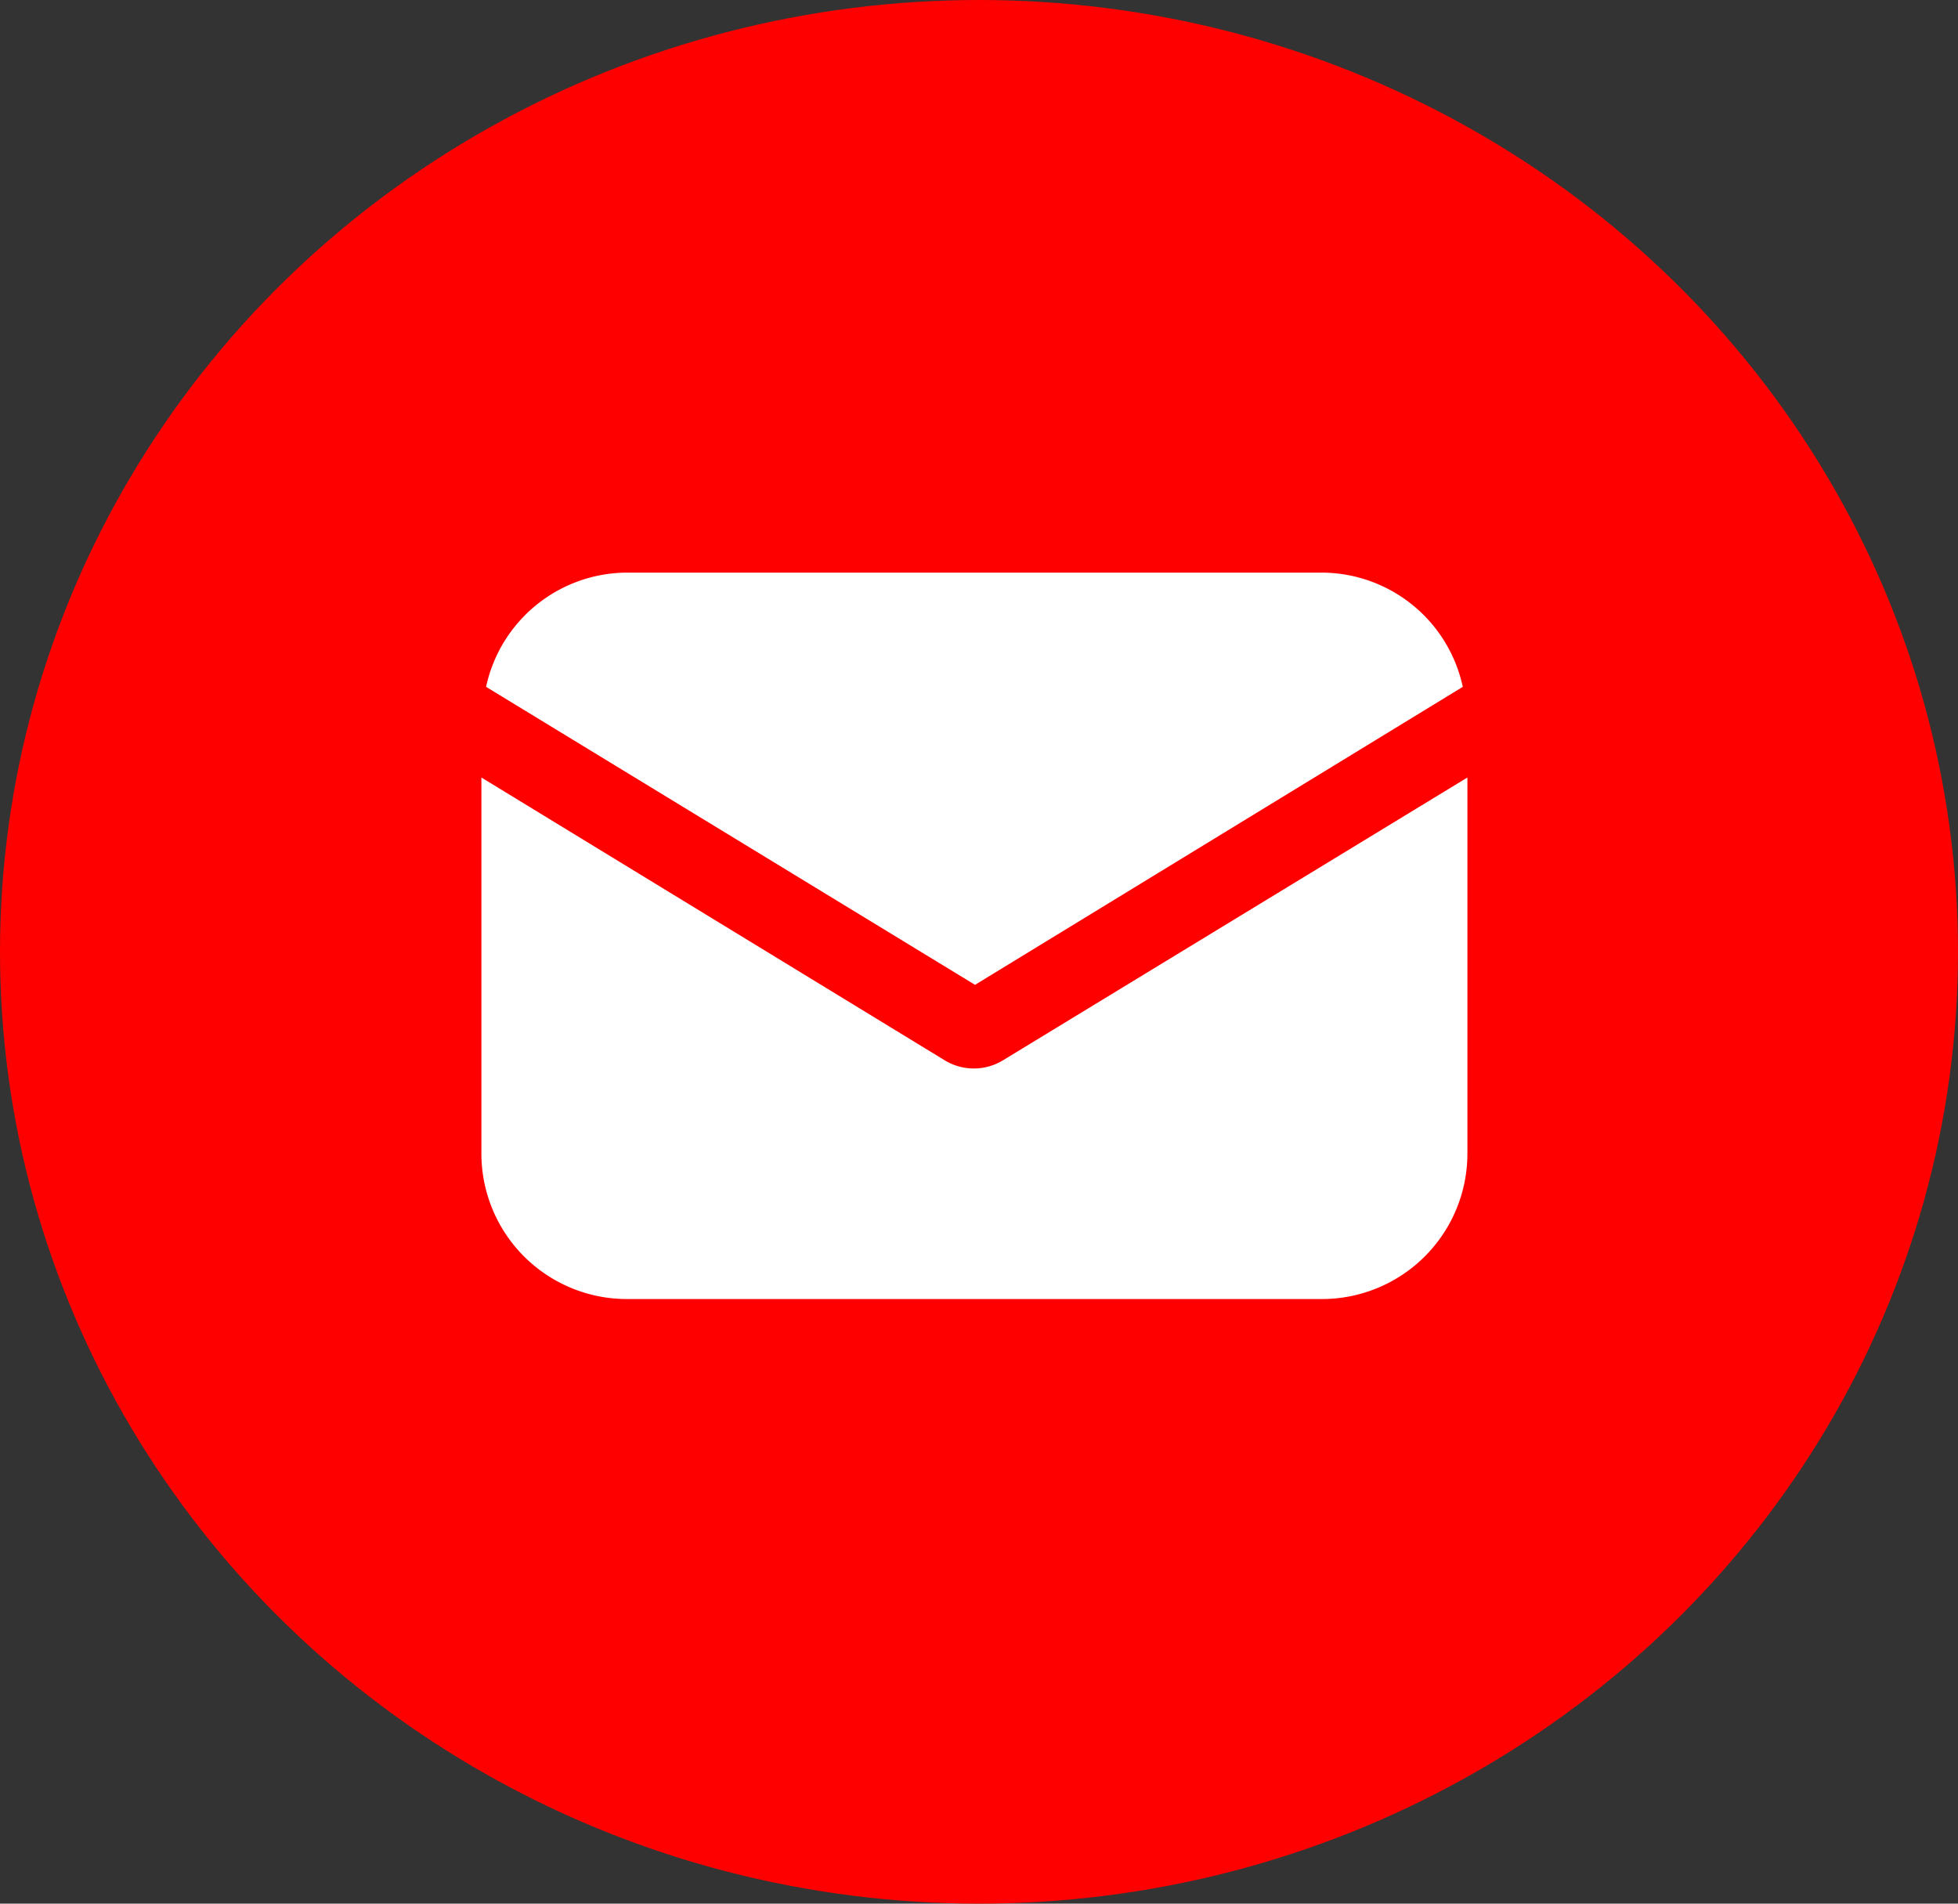
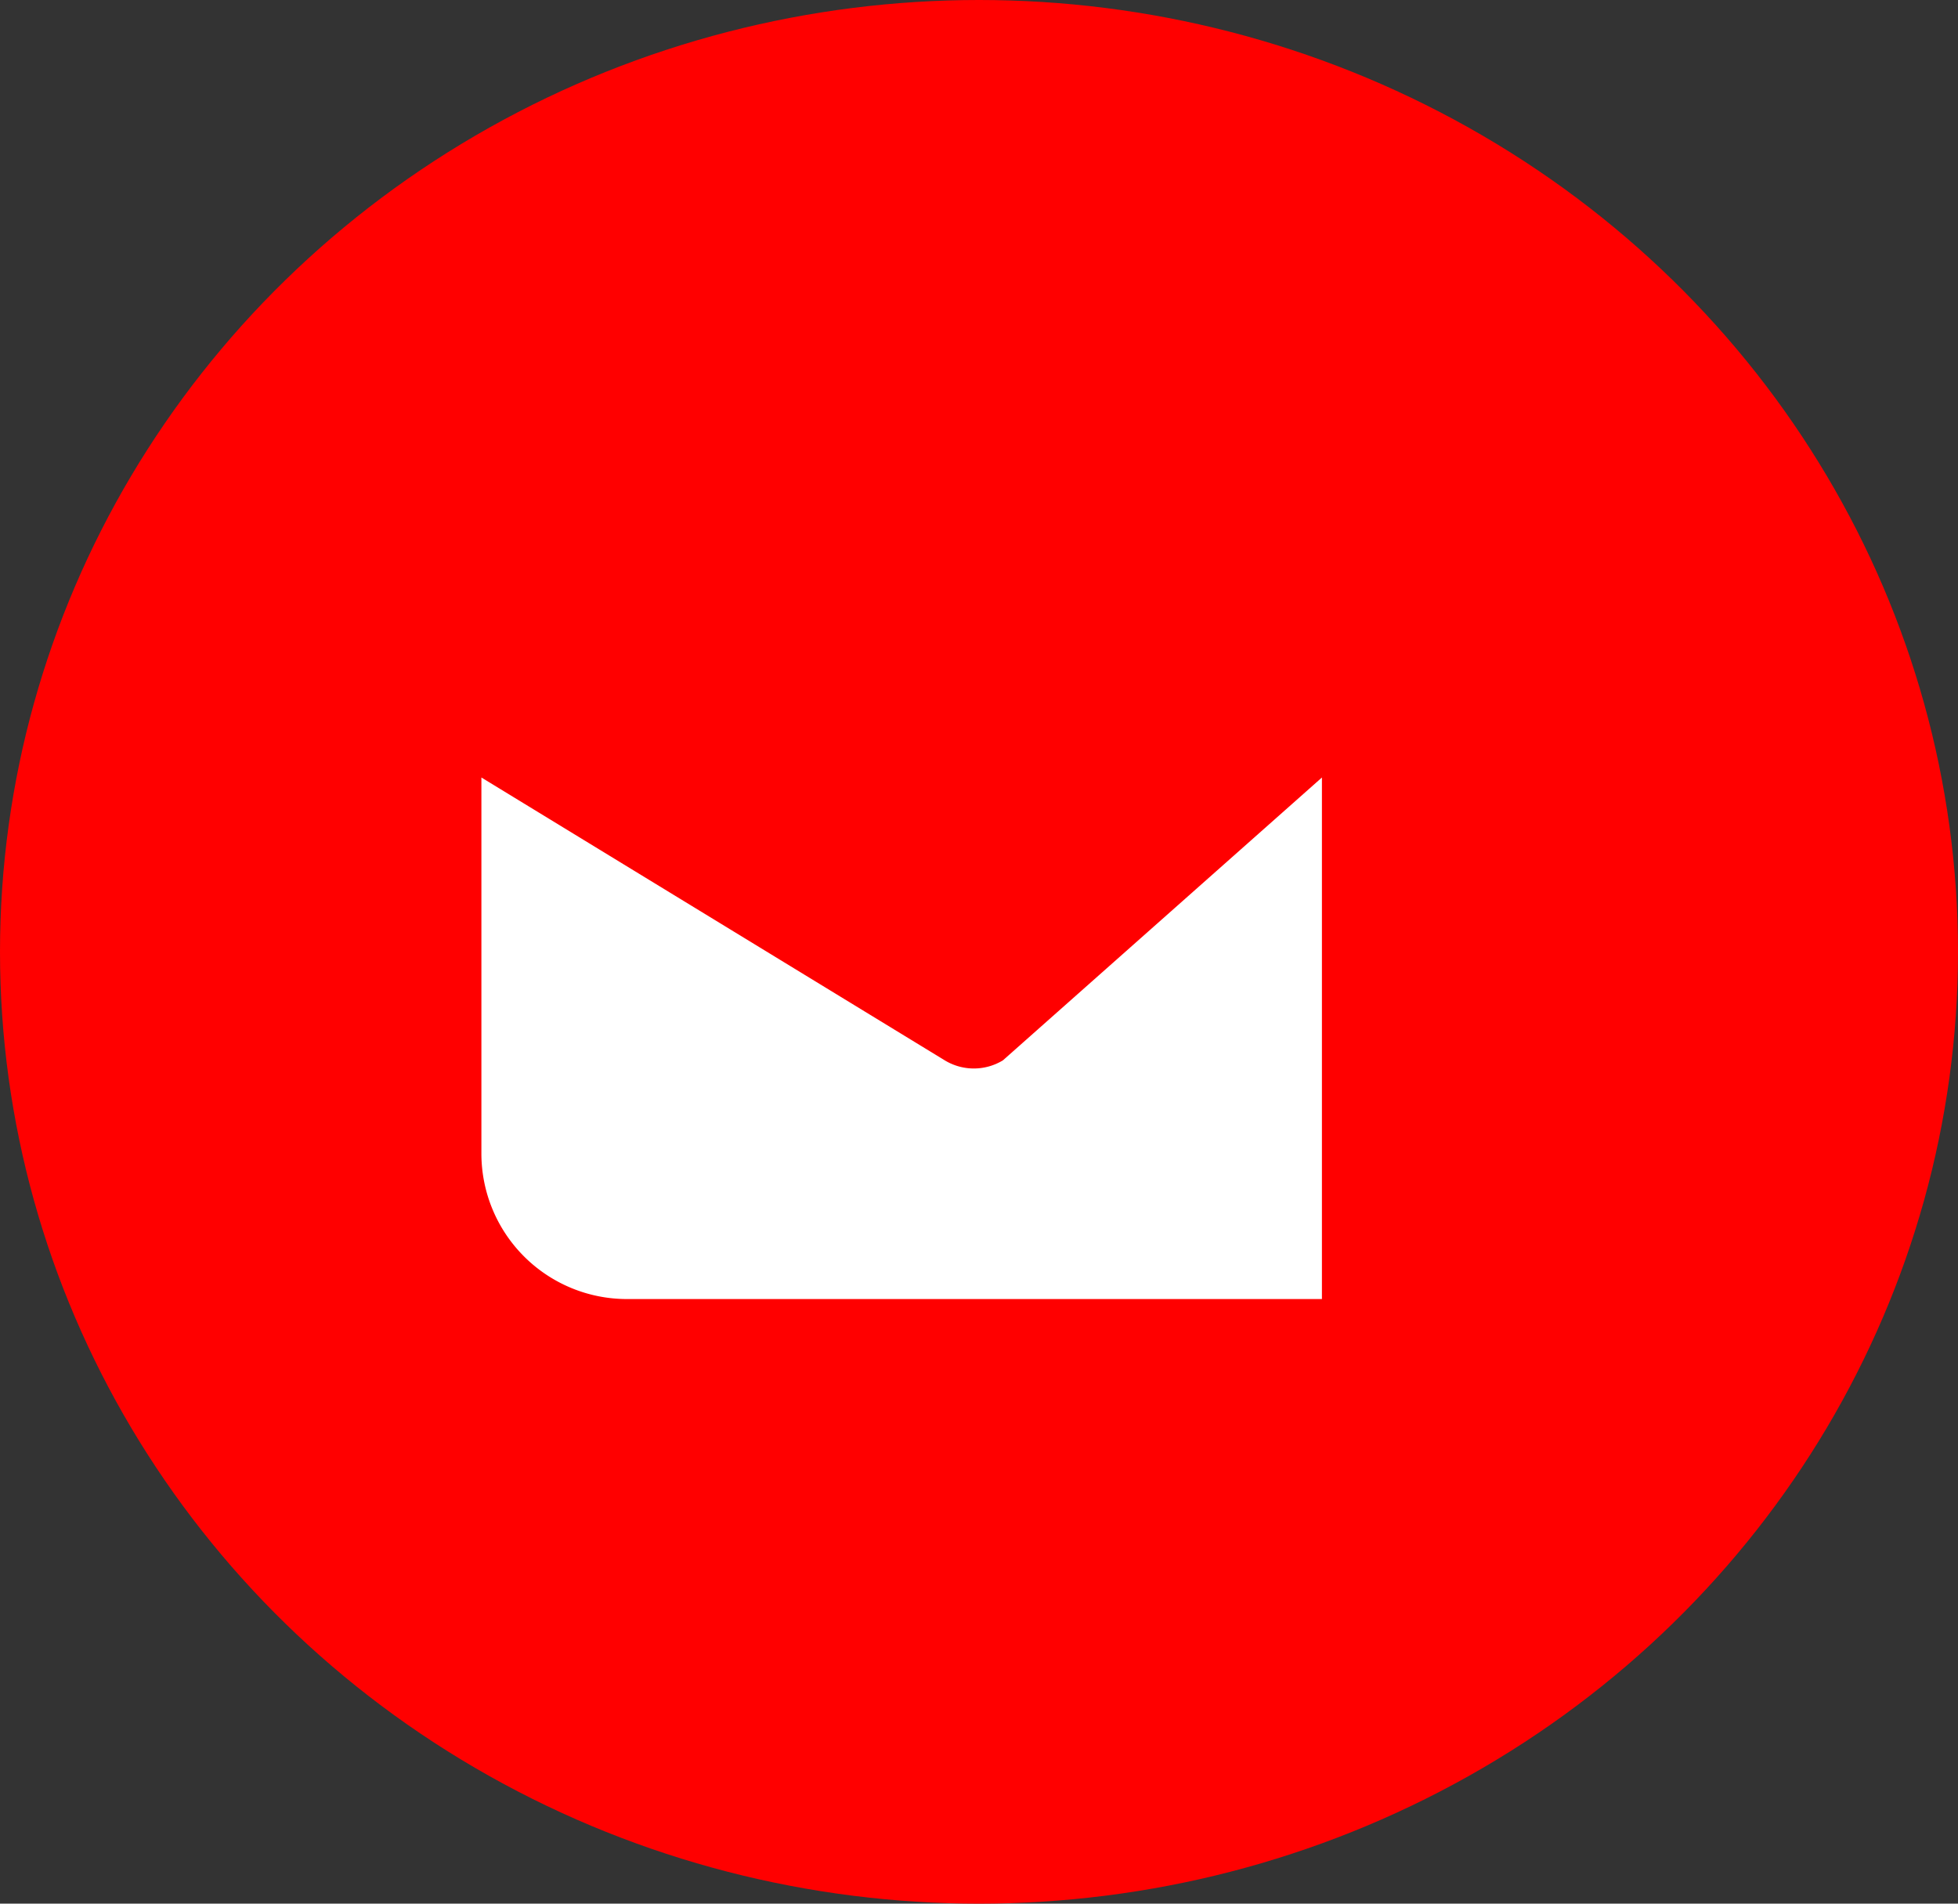
<svg xmlns="http://www.w3.org/2000/svg" width="36" height="35" viewBox="0 0 36 35">
  <rect x="0" y="0" width="36" height="35" fill="#333333" stroke="none" />
  <g id="Group_279" data-name="Group 279" transform="translate(-0.337 -0.177)">
    <ellipse id="Ellipse_28" data-name="Ellipse 28" cx="18" cy="17.5" rx="18" ry="17.5" transform="translate(0.337 0.177)" fill="red" />
    <g id="Group_276" data-name="Group 276" transform="translate(9.188 10.705)">
      <g id="Group_273" data-name="Group 273" transform="translate(0 3.767)">
        <g id="Group_272" data-name="Group 272">
-           <path id="Path_726" data-name="Path 726" d="M9.589,152.4a1.03,1.03,0,0,1-1.07,0L0,147.2v6.913a2.676,2.676,0,0,0,2.675,2.676H15.454a2.676,2.676,0,0,0,2.675-2.676V147.2Z" transform="translate(0 -147.2)" fill="#fff" />
+           <path id="Path_726" data-name="Path 726" d="M9.589,152.4a1.03,1.03,0,0,1-1.07,0L0,147.2v6.913a2.676,2.676,0,0,0,2.675,2.676H15.454V147.2Z" transform="translate(0 -147.2)" fill="#fff" />
        </g>
      </g>
      <g id="Group_275" data-name="Group 275" transform="translate(0.086 0)">
        <g id="Group_274" data-name="Group 274">
-           <path id="Path_727" data-name="Path 727" d="M17.416,57.088H4.638a2.66,2.66,0,0,0-2.59,2.1l8.99,5.479,8.968-5.479A2.66,2.66,0,0,0,17.416,57.088Z" transform="translate(-2.048 -57.088)" fill="#fff" />
-         </g>
+           </g>
      </g>
    </g>
  </g>
</svg>